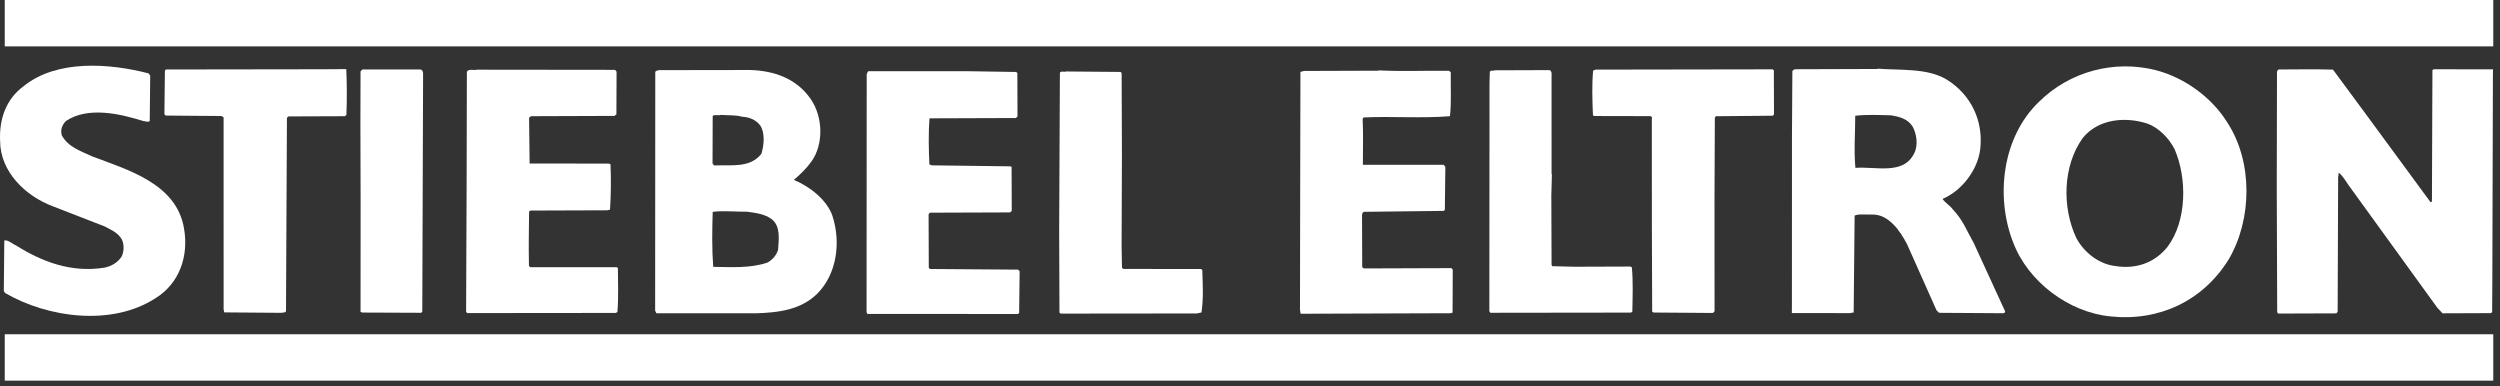
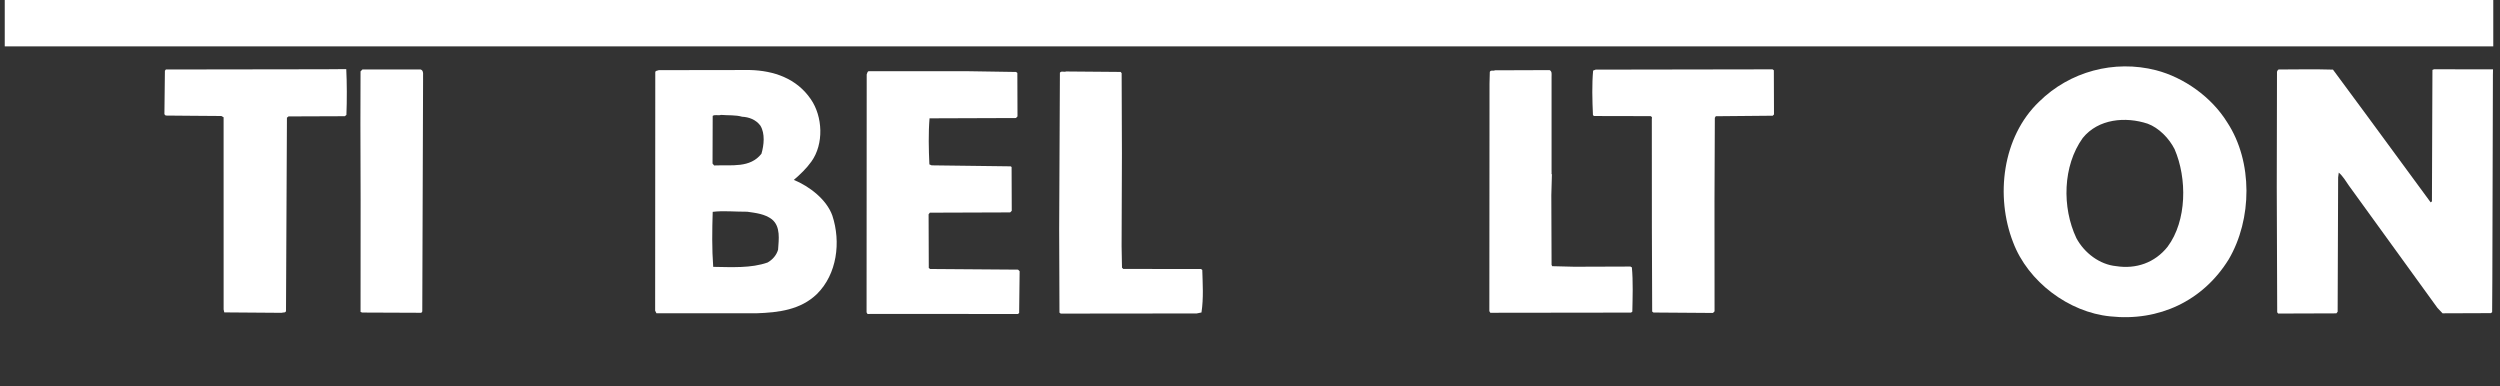
<svg xmlns="http://www.w3.org/2000/svg" width="207" height="32" viewBox="0 0 207 32" fill="none">
  <rect x="0" y="0" width="207" height="32" fill="#333333" stroke="none" />
-   <path d="M12.305 6.076L12.438 6.261L12.398 10.022C12.239 10.155 12.053 10.023 11.868 10.024C9.959 9.422 7.282 8.795 5.459 10.02C5.142 10.339 4.984 10.763 5.119 11.213C5.652 12.191 6.739 12.531 7.641 12.952C10.531 14.054 14.614 15.179 15.236 18.911C15.641 21.214 14.855 23.468 12.873 24.693C9.252 27.036 3.953 26.313 0.423 24.26L0.317 24.101L0.355 19.917C0.673 19.836 0.992 20.179 1.31 20.311C3.433 21.654 5.873 22.599 8.626 22.166C9.182 22.058 9.737 21.764 10.08 21.233C10.29 20.782 10.314 20.067 9.968 19.644C9.622 19.195 9.145 19.012 8.667 18.748L4.344 17.069C2.117 16.229 0.018 14.223 0.009 11.681C-0.077 9.907 0.473 8.21 1.979 7.118C4.726 4.911 9.071 5.24 12.305 6.076Z" fill="white" />
  <path d="M26.922 5.735C27.505 5.735 28.068 5.722 28.67 5.722C28.727 6.834 28.732 8.297 28.683 9.516L28.551 9.622L23.89 9.639L23.758 9.745L23.681 25.716C23.682 25.928 23.443 25.849 23.311 25.902L18.57 25.866L18.516 25.628L18.514 9.71L18.328 9.605C16.819 9.61 15.223 9.568 13.72 9.568L13.613 9.462L13.654 5.86L13.733 5.754L26.922 5.735Z" fill="white" />
  <path d="M34.816 5.749C35.134 5.827 35.003 6.278 35.031 6.57L34.965 25.793L34.886 25.899L29.986 25.879L29.854 25.826L29.859 16.636L29.842 10.253L29.853 5.91L30.012 5.75L34.816 5.749Z" fill="white" />
-   <path d="M50.892 5.783C50.998 5.835 51.025 5.862 51.052 5.968L51.038 9.464L50.879 9.597L43.967 9.621C43.914 9.648 43.861 9.701 43.808 9.754C43.808 10.891 43.852 12.315 43.852 13.541L50.416 13.545L50.549 13.597C50.606 14.868 50.585 16.245 50.509 17.358L50.298 17.412L43.915 17.434L43.809 17.514C43.788 19.13 43.766 20.454 43.798 22.017L43.904 22.122L51.082 22.123L51.161 22.203C51.166 23.421 51.223 24.586 51.121 25.831L50.989 25.911L38.673 25.923L38.594 25.791L38.637 15.175L38.657 5.931C38.842 5.666 39.24 5.85 39.504 5.77L50.892 5.783Z" fill="white" />
  <path d="M84.13 5.959L84.237 6.038L84.249 9.64L84.117 9.773L76.966 9.798C76.865 11.017 76.896 12.393 76.953 13.611L77.138 13.69L83.681 13.773L83.76 13.826L83.773 17.454L83.641 17.587L76.993 17.61L76.888 17.743L76.903 22.192L77.01 22.272L84.293 22.326L84.426 22.458L84.385 25.92L84.28 26L73.818 25.991L71.832 25.997L71.752 25.865L71.763 6.161C71.816 6.055 71.815 5.922 71.921 5.895L79.999 5.894L84.13 5.959Z" fill="white" />
  <path d="M92.872 6.061L92.895 12.735L92.868 20.389L92.901 22.164L93.007 22.269L99.444 22.273L99.549 22.352C99.58 23.518 99.664 24.653 99.483 25.873L99.086 25.954L87.83 25.966L87.724 25.887L87.699 18.977L87.76 6.026C87.865 5.84 88.13 5.998 88.263 5.918L92.792 5.956L92.872 6.061Z" fill="white" />
-   <path d="M119.991 5.86L120.125 5.992C120.102 7.184 120.186 8.402 120.058 9.621C117.622 9.814 115.264 9.611 112.907 9.725L112.828 9.831C112.886 11.182 112.846 12.315 112.846 13.645L119.542 13.648L119.675 13.807L119.634 17.356L119.555 17.462L112.934 17.538C112.749 17.618 112.776 17.856 112.777 18.015L112.791 22.12L112.924 22.226L120.181 22.201L120.287 22.333L120.273 25.881L120.14 25.935L107.693 25.978L107.639 25.66L107.656 15.623L107.676 5.956L107.967 5.875L114.138 5.854L114.164 5.827C116.072 5.927 118.058 5.84 119.991 5.86Z" fill="white" />
  <path d="M146.874 5.82L146.887 9.475L146.782 9.581L142.067 9.624L141.988 9.756L141.96 16.643L141.965 25.78L141.833 25.913L136.906 25.877L136.8 25.798L136.776 18.938L136.771 9.828C136.824 9.722 136.744 9.642 136.664 9.616L131.977 9.606L131.897 9.527C131.839 8.255 131.808 6.958 131.911 5.845L132.122 5.765L146.768 5.741L146.874 5.82Z" fill="white" />
  <path d="M128.308 5.805C128.521 5.91 128.468 6.149 128.469 6.361L128.47 14.2C128.497 14.253 128.417 14.413 128.524 14.465H128.497L128.45 16.16L128.47 21.934L128.523 22.04L130.351 22.086L135.012 22.07C135.039 22.123 135.065 22.123 135.118 22.123C135.228 23.314 135.18 24.638 135.157 25.804L135.052 25.883L123.399 25.898L123.318 25.765L123.332 6.908L123.356 5.955C123.434 5.769 123.647 5.901 123.779 5.821L128.308 5.805Z" fill="white" />
  <path d="M195.883 9.437L201.259 16.755L201.364 16.675L201.392 9.259L201.406 5.789L201.539 5.736C203.166 5.736 204.812 5.742 206.422 5.742L206.413 6.196L206.366 23.067L206.349 25.848L206.244 25.927L202.244 25.942L201.819 25.493L194.474 15.348C194.234 15.004 193.995 14.582 193.649 14.292L193.598 14.689L193.557 25.813L193.452 25.946L188.632 25.962L188.552 25.857L188.516 15.502L188.535 5.94C188.562 5.861 188.588 5.808 188.667 5.754C190.336 5.749 191.58 5.718 193.17 5.765L195.883 9.437Z" fill="white" />
-   <path d="M166.011 25.75L163.423 20.117C162.89 19.192 162.515 18.187 161.718 17.369C161.478 17.025 161.053 16.788 160.841 16.471C162.427 15.803 163.719 14.104 163.952 12.435C164.261 10.05 163.221 7.829 161.15 6.565C159.532 5.617 157.36 5.836 155.453 5.684V5.711L148.594 5.734L148.409 5.867L148.375 11.217L148.37 25.122L148.365 25.92L153.166 25.926L153.484 25.872L153.562 17.847C153.959 17.687 154.515 17.791 154.965 17.763C156.395 17.705 157.354 19.158 157.914 20.242L160.343 25.689L160.556 25.901L165.853 25.935C165.932 25.935 166.064 25.882 166.011 25.75ZM158.497 12.692C157.603 14.523 155.322 13.763 153.628 13.901C153.49 12.498 153.618 10.988 153.613 9.584C154.566 9.475 155.546 9.524 156.552 9.547C157.242 9.651 157.957 9.833 158.357 10.468C158.703 11.076 158.839 12.029 158.497 12.692Z" fill="white" />
  <path d="M184.419 10.139C183.113 8.025 180.83 6.417 178.524 5.816C175.052 4.928 171.373 5.92 168.84 8.418C165.777 11.342 165.212 16.27 166.682 20.053C167.912 23.333 171.311 25.863 174.728 26.196C178.755 26.632 182.404 24.924 184.538 21.474C186.486 18.157 186.549 13.389 184.419 10.139ZM179.475 20.432C178.421 21.76 176.86 22.295 175.217 22.036C173.866 21.908 172.591 20.959 171.924 19.717C170.724 17.178 170.791 13.735 172.452 11.425C173.744 9.831 175.995 9.638 177.824 10.241C178.752 10.582 179.603 11.453 180.056 12.352C181.098 14.759 181.084 18.281 179.475 20.432Z" fill="white" />
  <path d="M68.918 17.851C68.437 16.502 67.003 15.421 65.73 14.895C66.258 14.444 66.786 13.938 67.181 13.381C68.235 11.92 68.122 9.643 67.137 8.216C65.965 6.499 64.083 5.843 62.07 5.797L54.548 5.808C54.442 5.861 54.256 5.835 54.257 5.994L54.246 25.726L54.353 25.937L62.616 25.94C64.496 25.88 66.297 25.646 67.643 24.344C69.306 22.696 69.641 20.046 68.918 17.851ZM59.011 9.595C59.196 9.462 59.487 9.594 59.699 9.513C60.282 9.564 60.917 9.509 61.447 9.666C62.004 9.691 62.587 9.901 62.96 10.402C63.359 11.063 63.257 12.017 63.047 12.733C62.098 13.928 60.614 13.642 59.131 13.7L58.998 13.541L59.011 9.595ZM64.426 20.674C64.295 21.124 63.978 21.496 63.555 21.736C62.18 22.218 60.617 22.117 59.054 22.096C58.943 20.613 58.964 19.05 59.012 17.541C59.859 17.432 60.866 17.535 61.872 17.531C62.587 17.634 63.329 17.712 63.913 18.159C64.657 18.766 64.476 19.853 64.426 20.674Z" fill="white" />
  <path d="M206.443 0H0.393V3.84H206.443V0Z" fill="white" />
-   <path d="M206.443 27.677H0.393V31.517H206.443V27.677Z" fill="white" />
</svg>